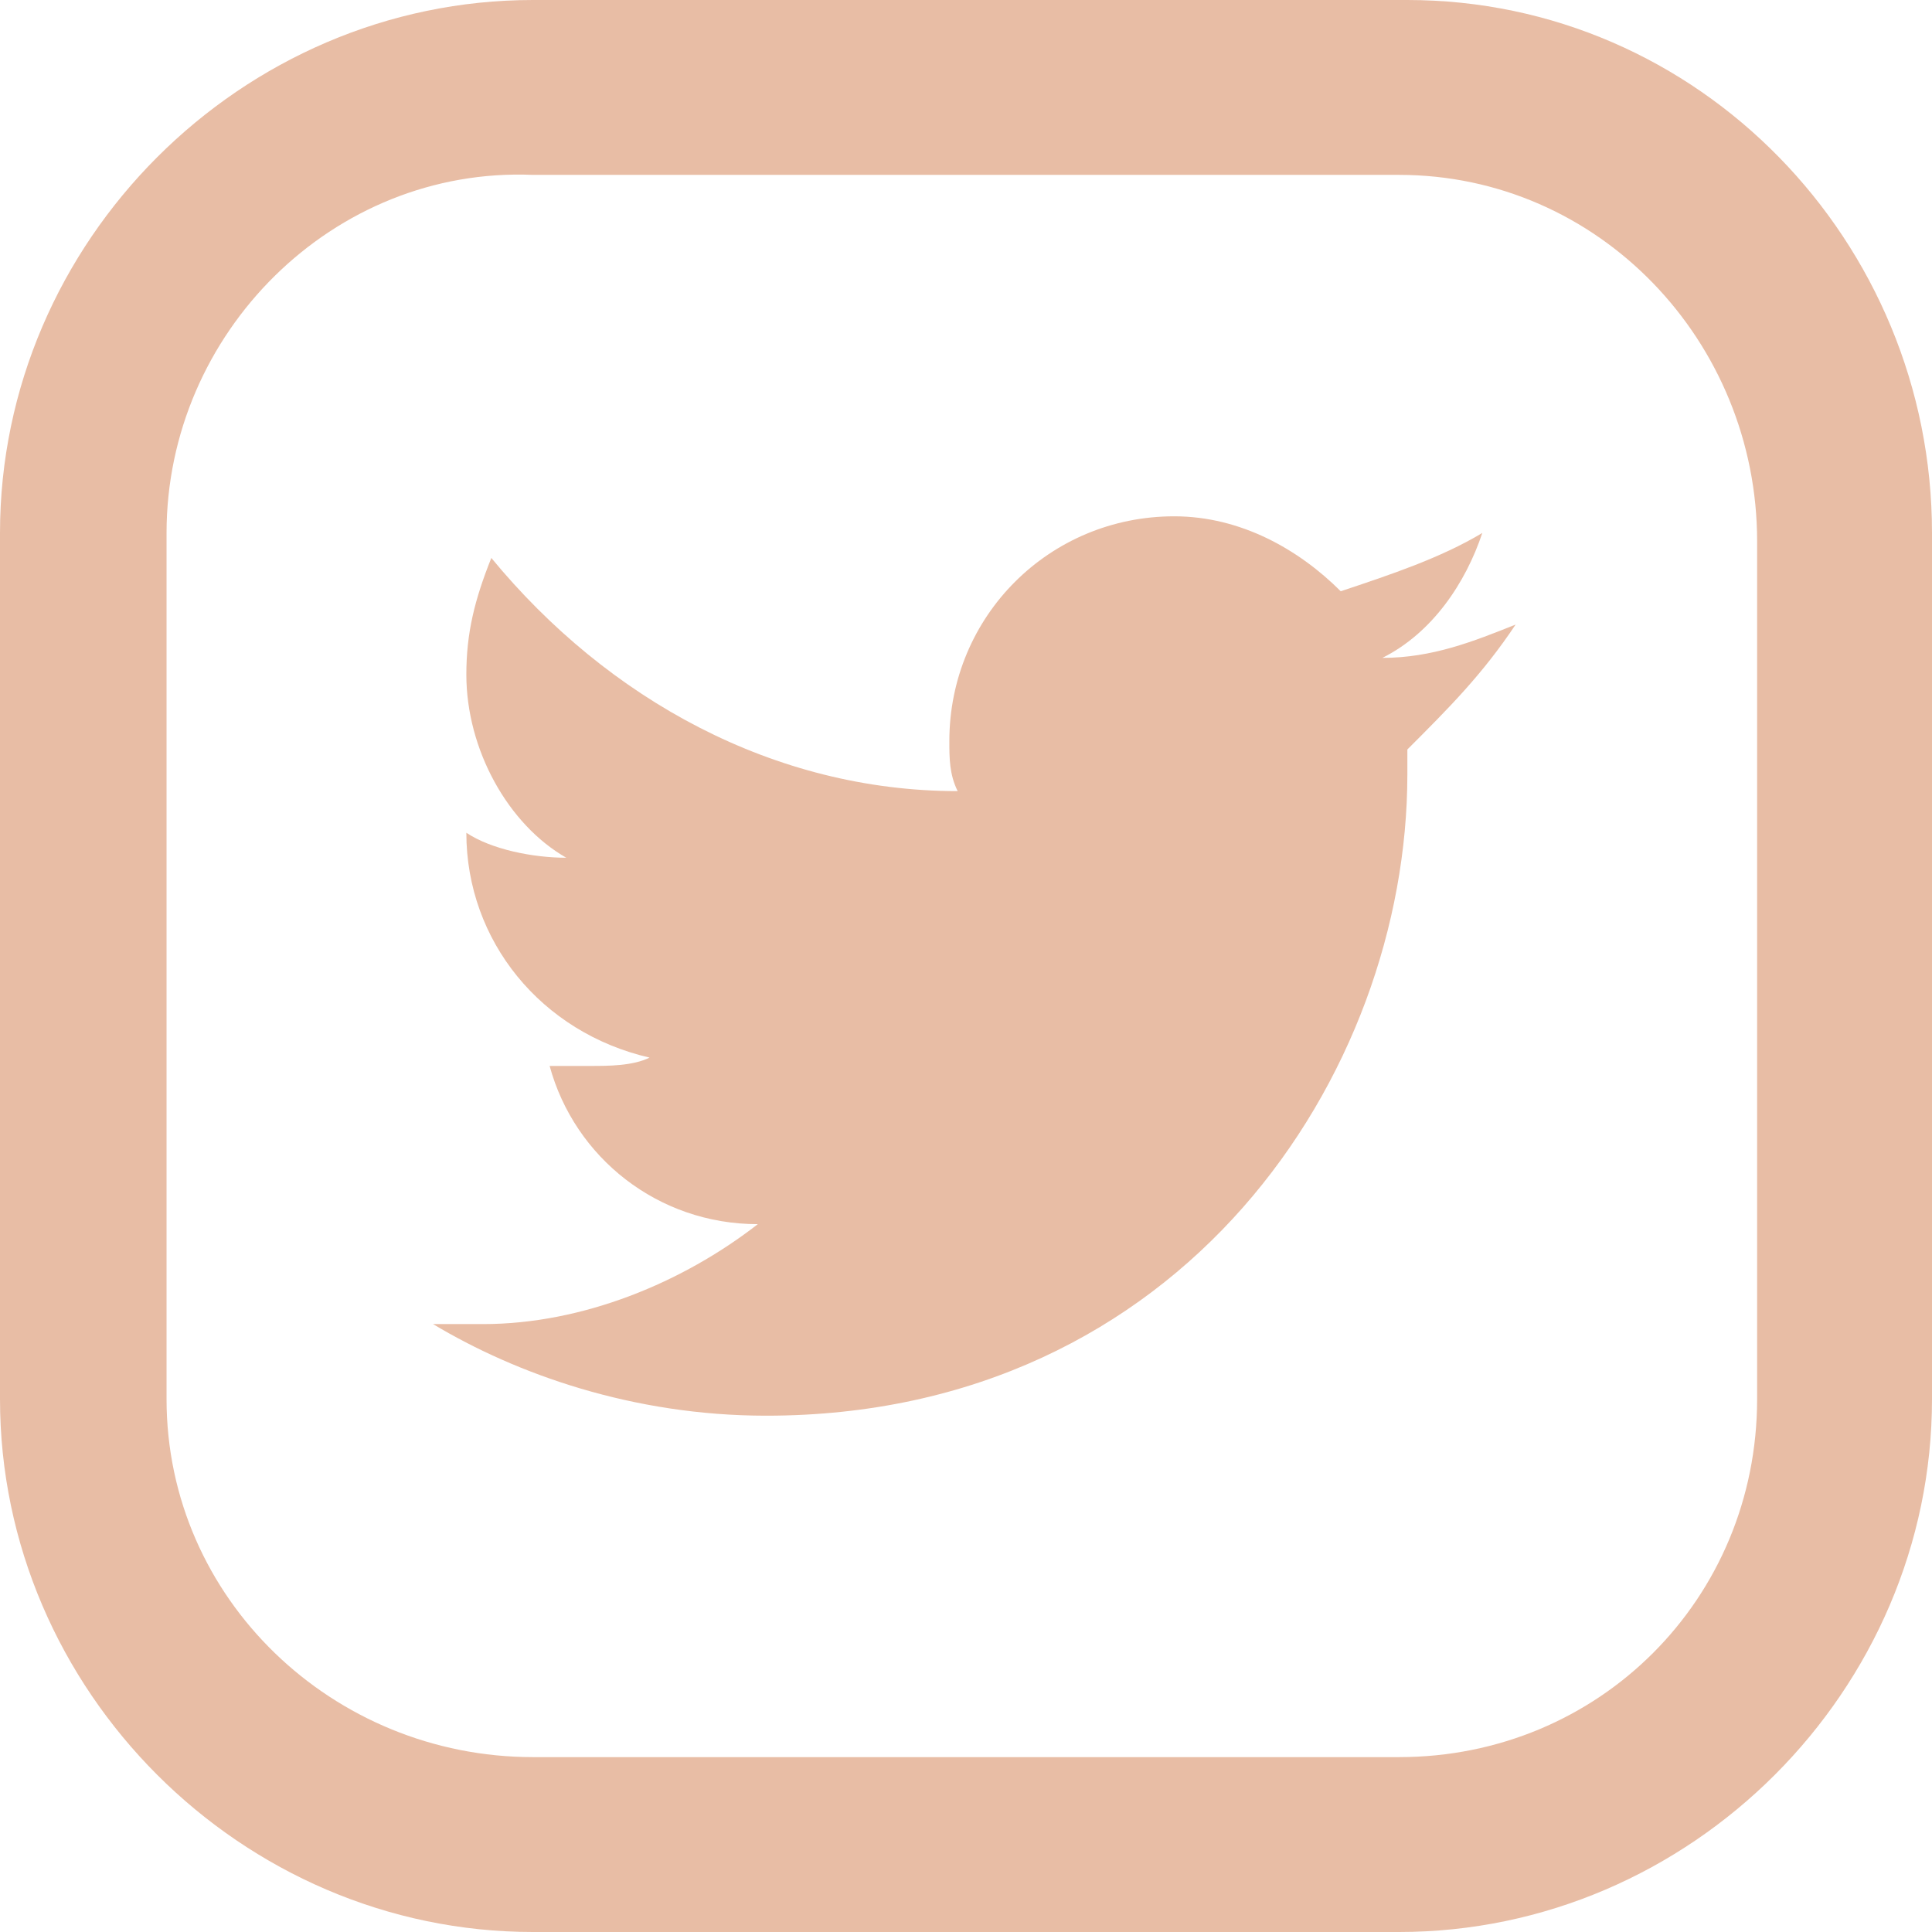
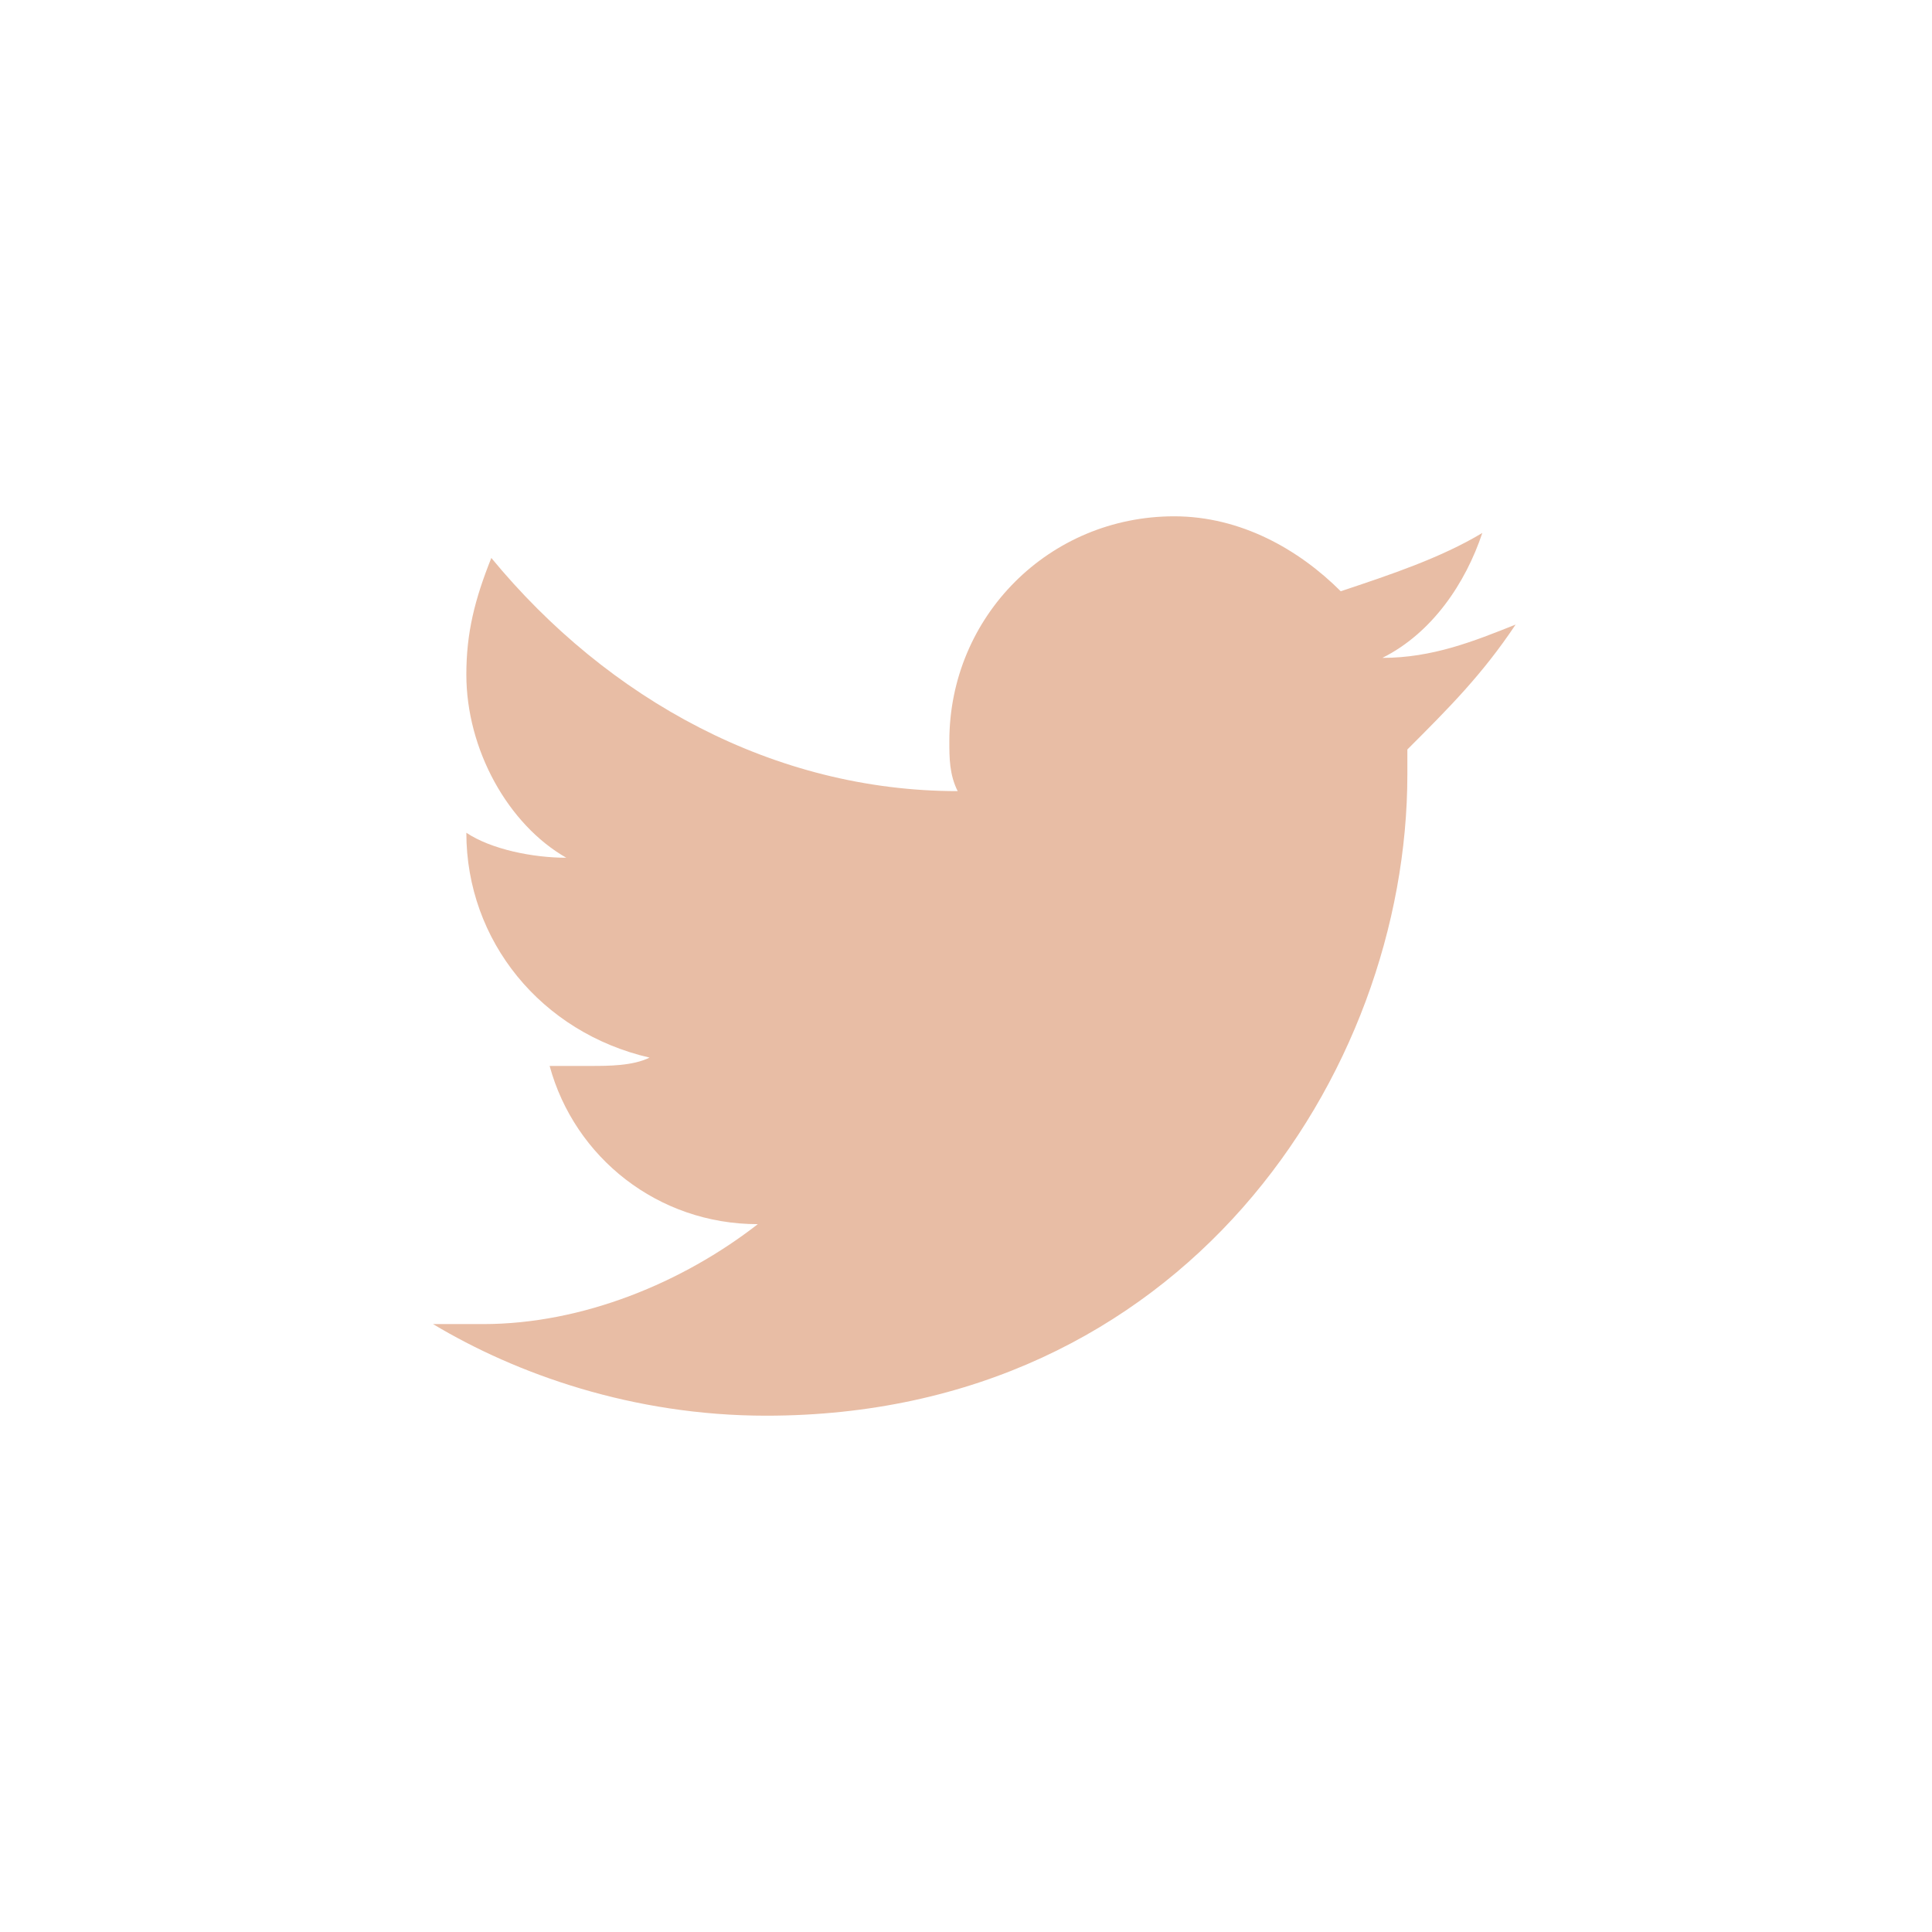
<svg xmlns="http://www.w3.org/2000/svg" version="1.1" id="Layer_1" x="0px" y="0px" viewBox="0 0 23.2 23.2" style="enable-background:new 0 0 23.2 23.2;" xml:space="preserve">
  <style type="text/css">
	.st0{fill:#E8BDA5;}
</style>
-   <path class="st0" d="M16.8,0H6.4C2.9,0,0,2.9,0,6.4v10.4c0,3.5,2.9,6.4,6.4,6.4h10.4c3.5,0,6.4-2.9,6.4-6.4V6.4  c0-3.5-2.8-6.4-6.3-6.4H16.8z M21.1,16.8c0,2.4-1.9,4.3-4.3,4.3H6.4C4,21.1,2,19.2,2,16.8c0,0,0,0,0,0V6.4C2,4,4,2,6.4,2.1  c0,0,0,0,0,0h10.4c2.4,0,4.3,2,4.3,4.4L21.1,16.8z" />
  <g>
    <g>
      <path class="st0" d="M18.2,7.5c-0.5,0.2-1,0.4-1.6,0.4c0.6-0.3,1-0.9,1.2-1.5c-0.5,0.3-1.1,0.5-1.7,0.7c-0.5-0.5-1.2-0.9-2-0.9    c-1.5,0-2.7,1.2-2.7,2.7c0,0.2,0,0.4,0.1,0.6C9.3,9.5,7.3,8.4,5.9,6.7C5.7,7.2,5.6,7.6,5.6,8.1c0,0.9,0.5,1.8,1.2,2.2    c-0.4,0-0.9-0.1-1.2-0.3c0,0,0,0,0,0c0,1.3,0.9,2.4,2.2,2.7c-0.2,0.1-0.5,0.1-0.7,0.1c-0.2,0-0.3,0-0.5,0c0.3,1.1,1.3,1.9,2.5,1.9    c-0.9,0.7-2.1,1.2-3.3,1.2c-0.2,0-0.4,0-0.6,0C6.2,16.5,7.6,17,9.2,17c5,0,7.7-4.1,7.7-7.7c0-0.1,0-0.2,0-0.3    C17.4,8.5,17.8,8.1,18.2,7.5z" />
    </g>
  </g>
</svg>